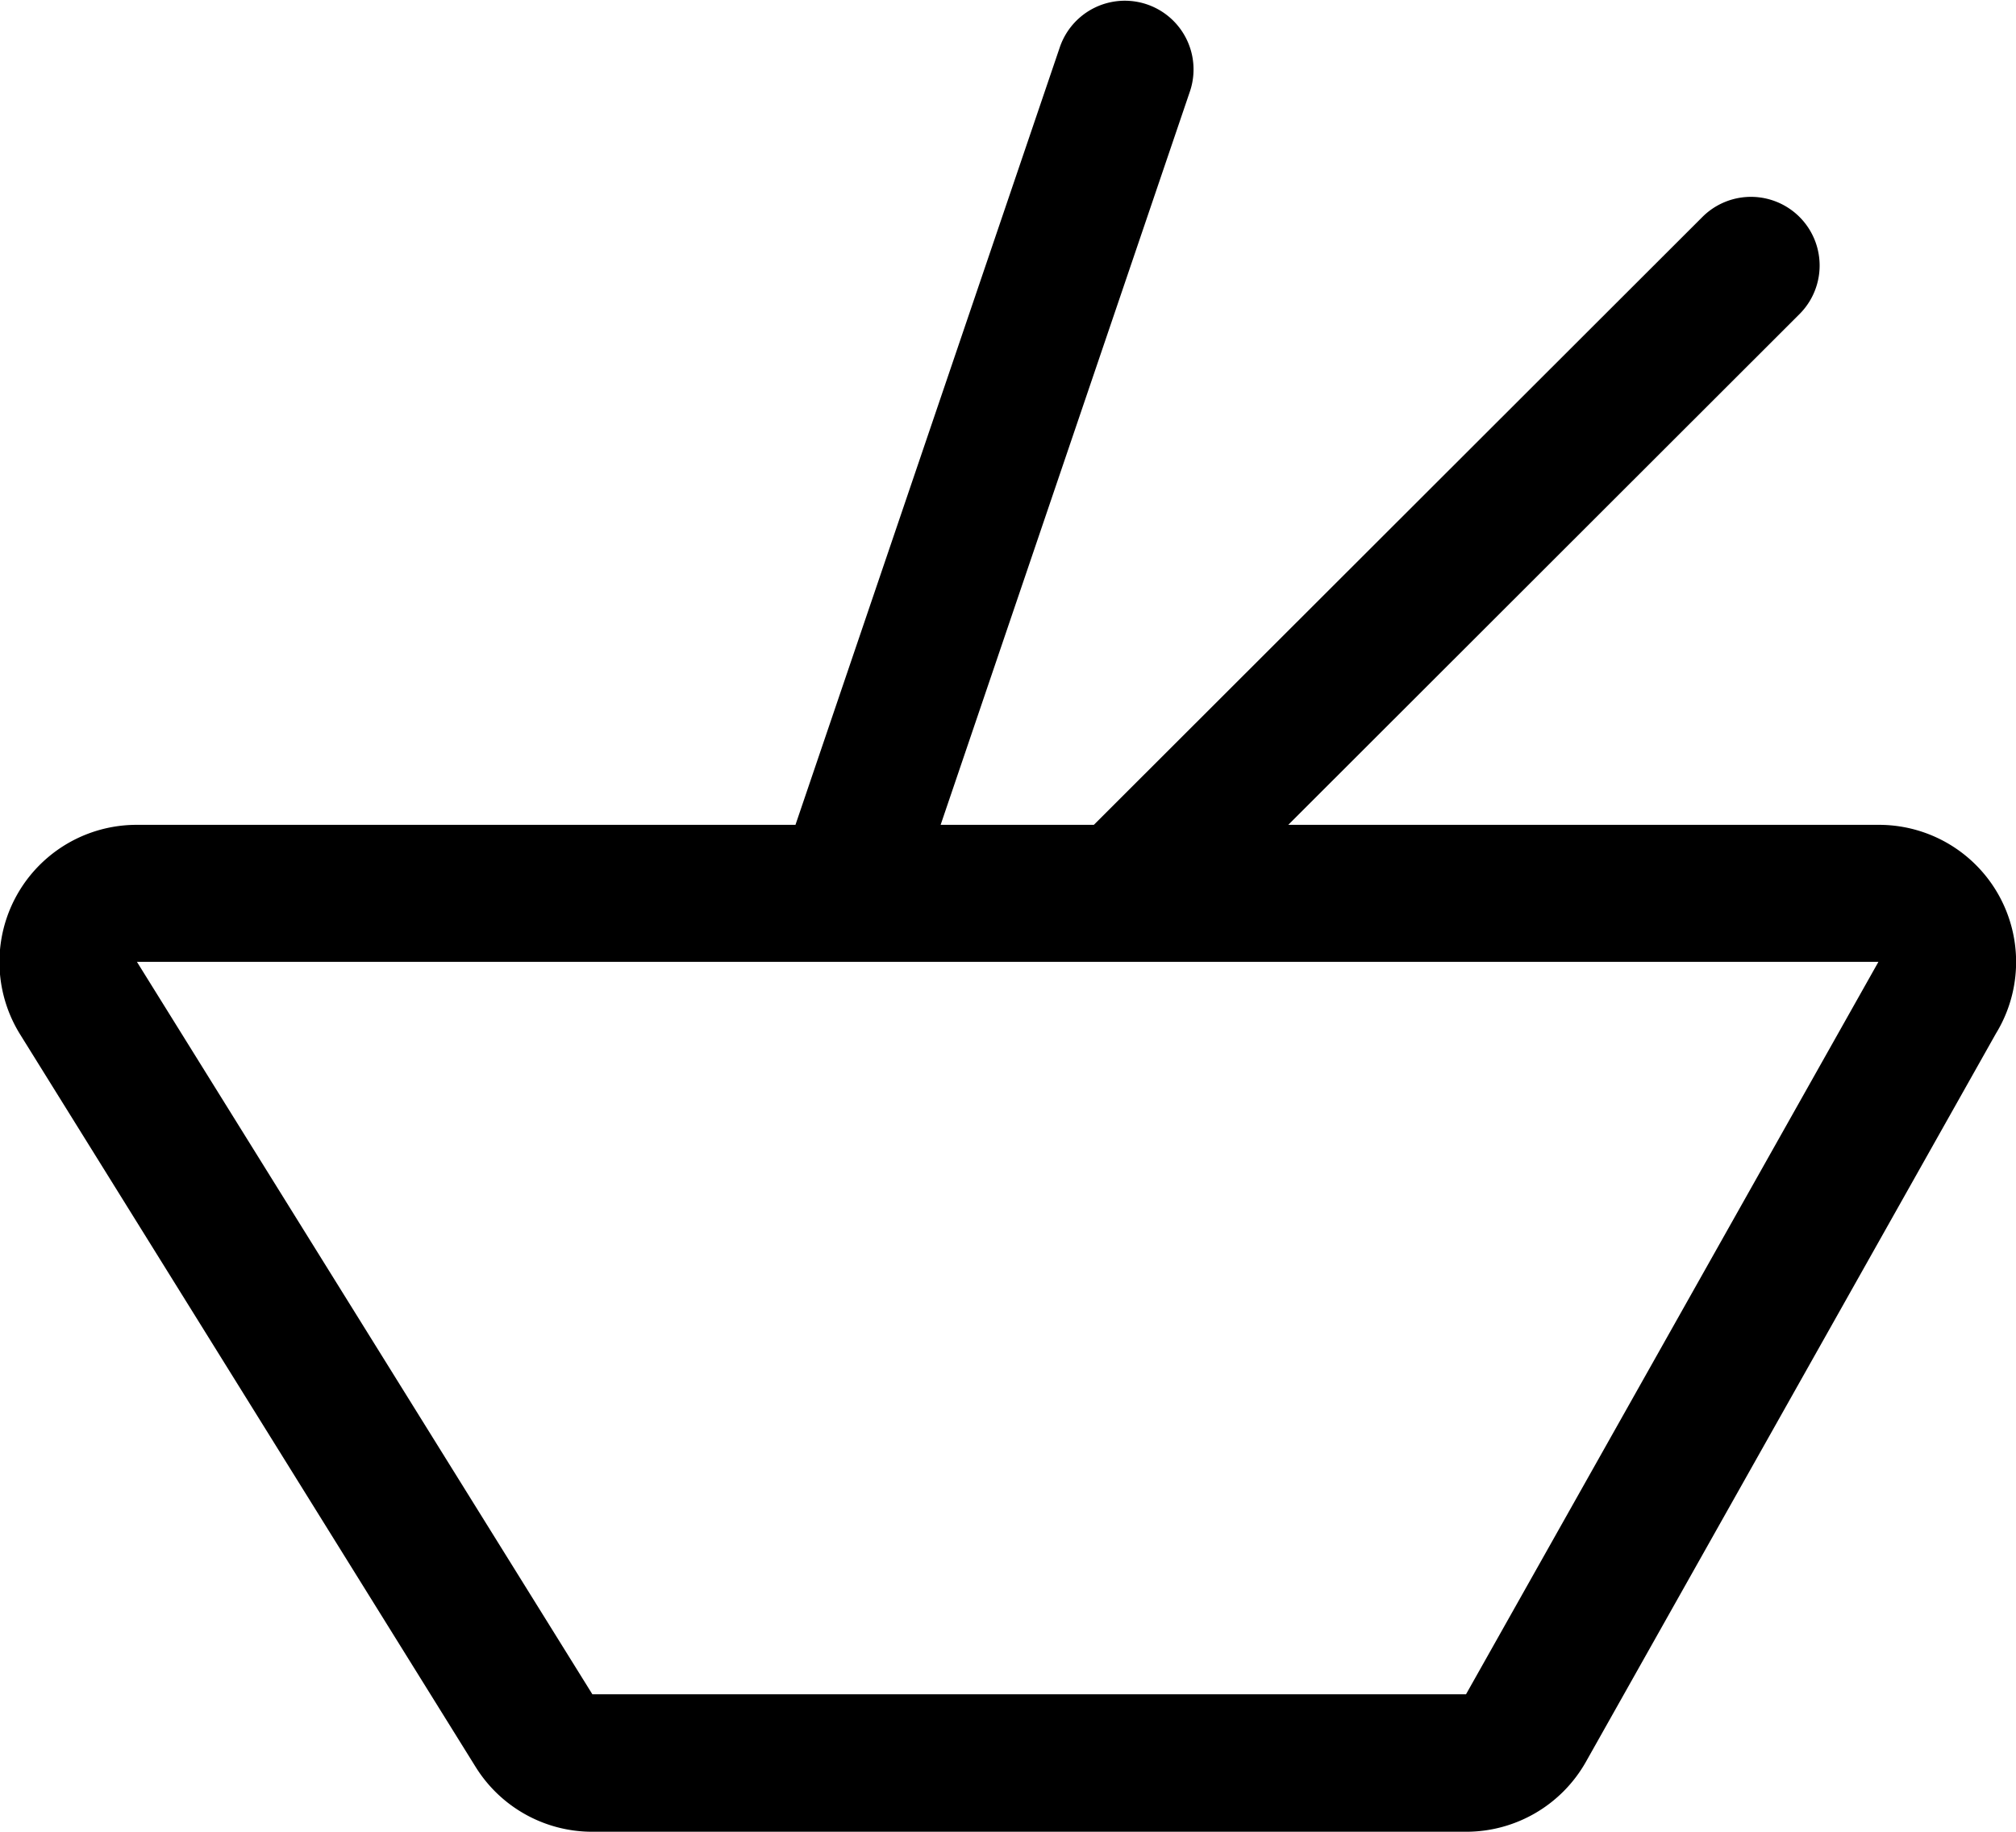
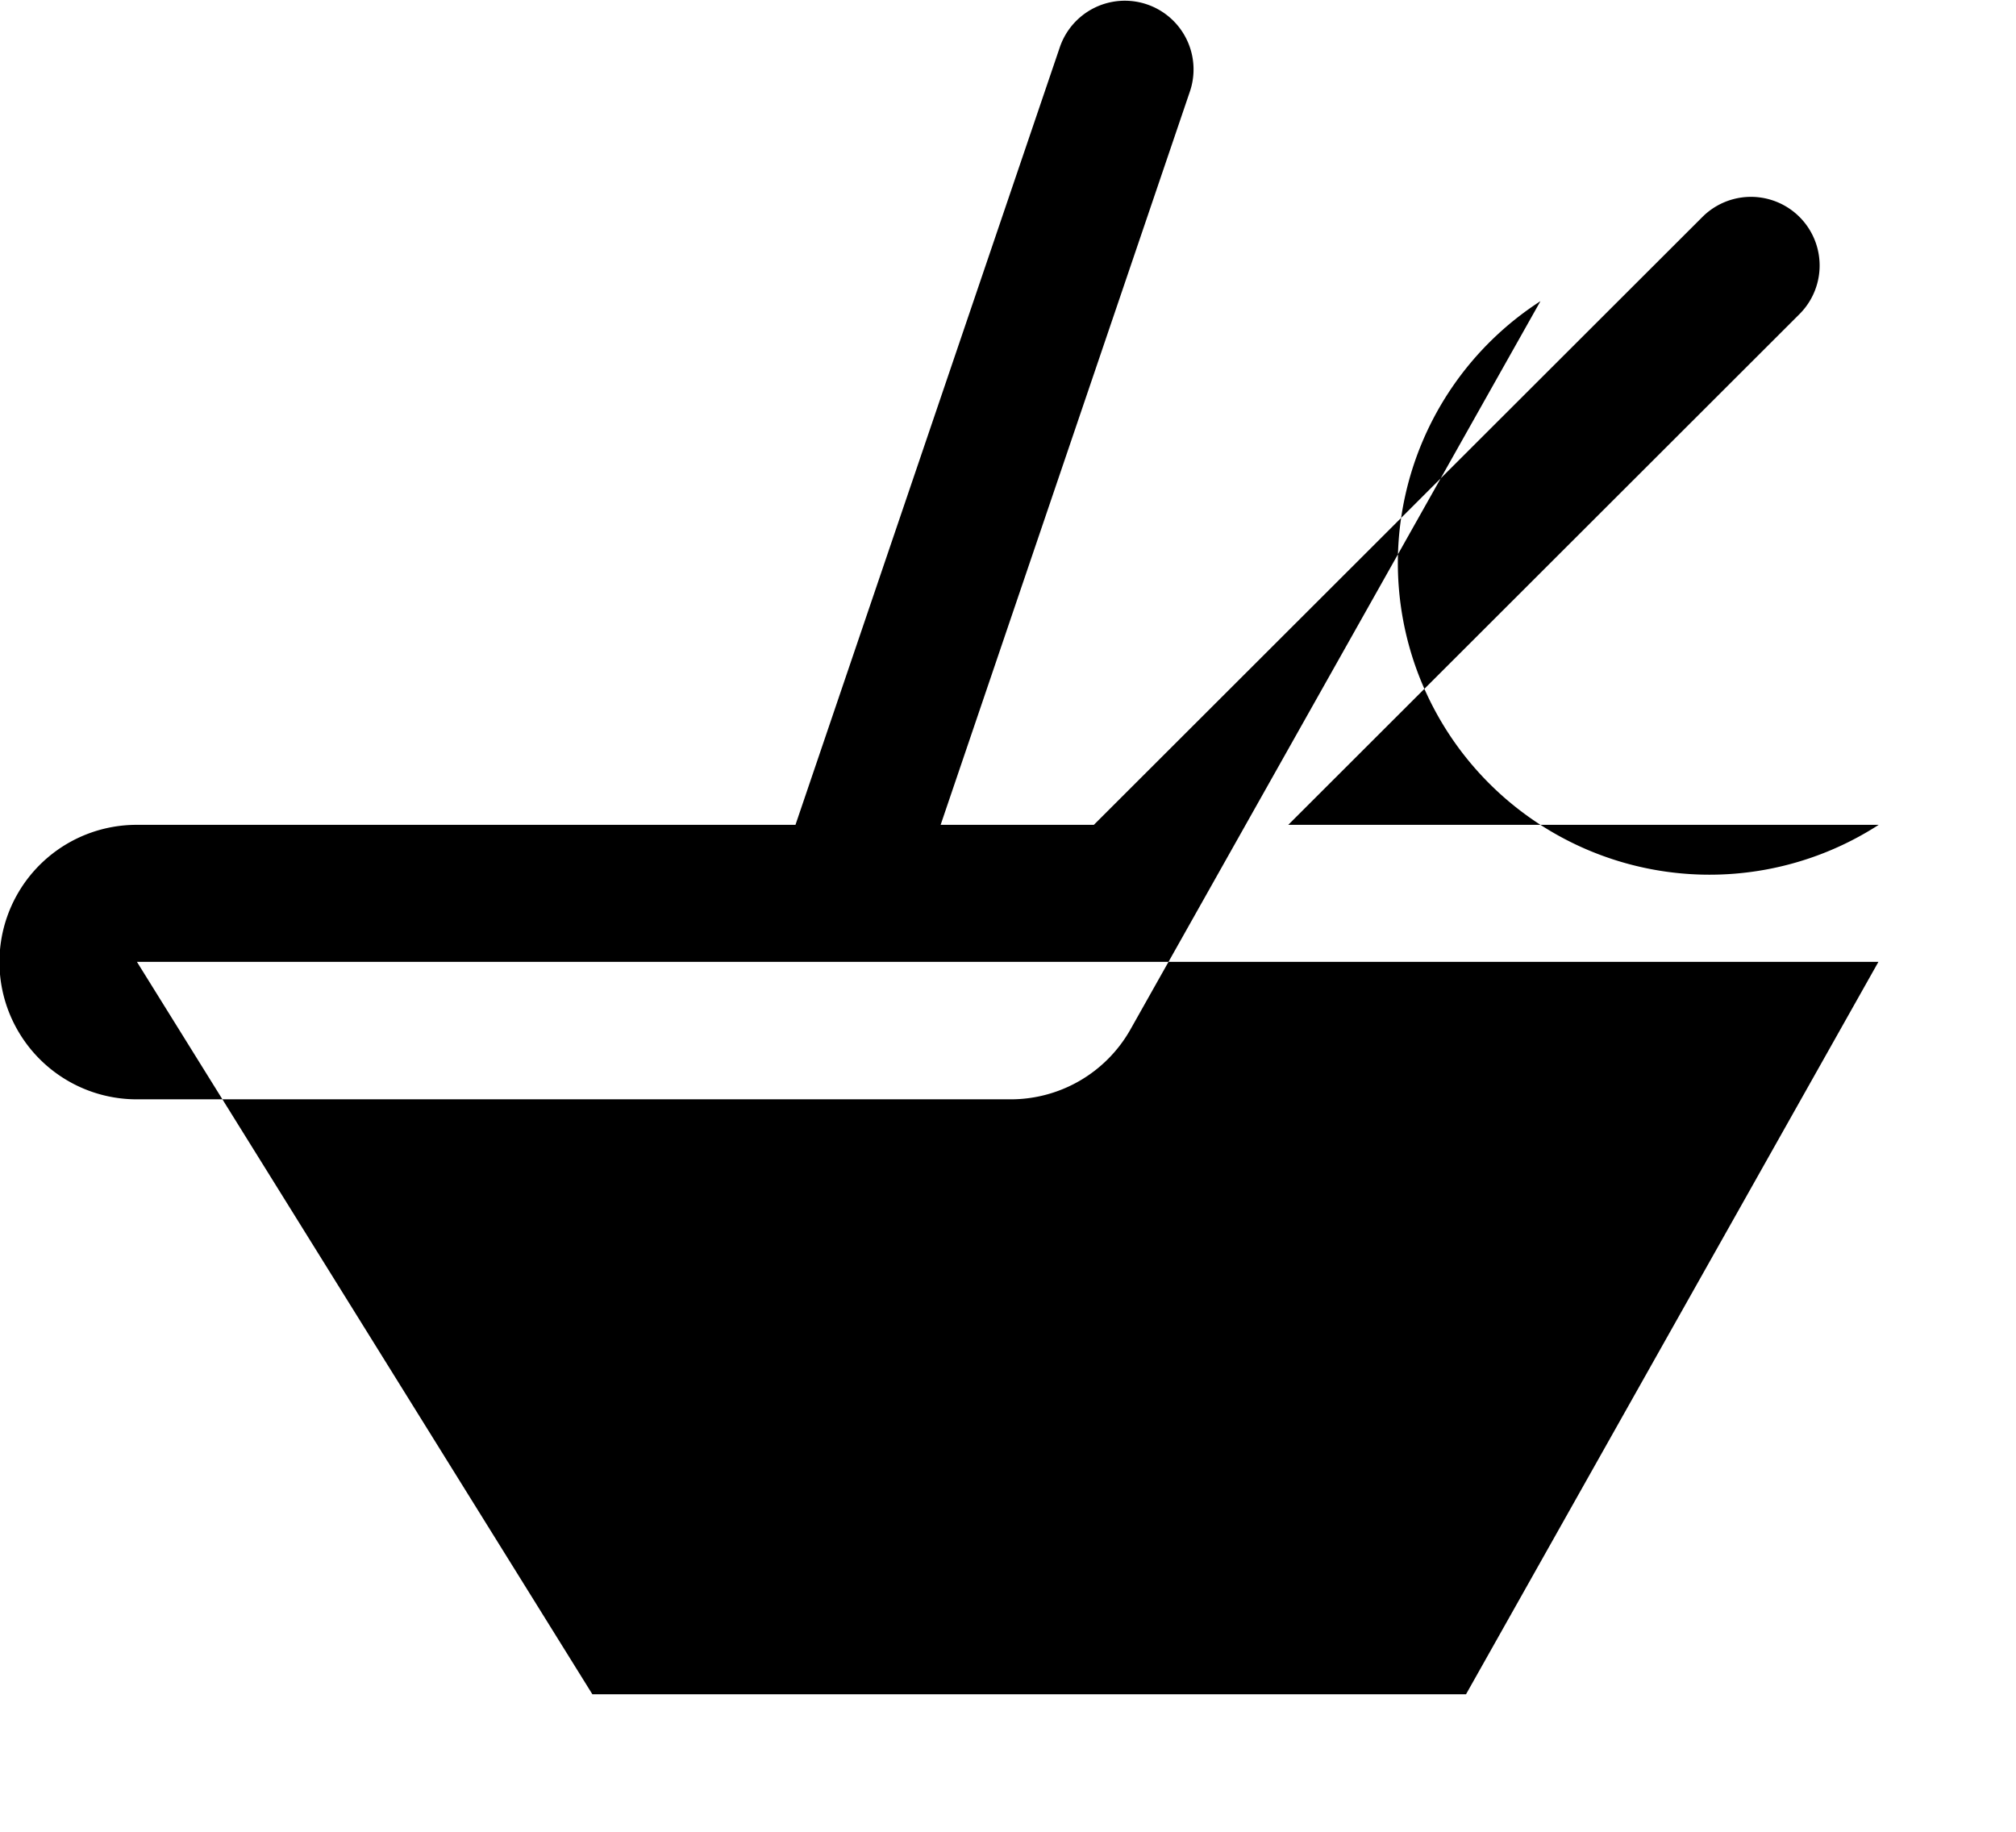
<svg xmlns="http://www.w3.org/2000/svg" width="43.844" height="39.85" viewBox="0 0 43.844 39.85">
  <defs>
    <style>
      .cls-1 {
        fill-rule: evenodd;
      }
    </style>
  </defs>
-   <path id="Chinese" class="cls-1" d="M209.014,3307.06H196.173l11.12-11.11a1.493,1.493,0,0,0-2.114-2.11l-13.234,13.22h-3.332l5.421-15.95a1.494,1.494,0,0,0-2.83-.96l-5.748,16.91H171.135a2.983,2.983,0,0,0-2.54,4.56l9.905,15.93a2.984,2.984,0,0,0,2.54,1.41h19a2.99,2.99,0,0,0,2.606-1.52l8.917-15.84A2.982,2.982,0,0,0,209.014,3307.06Zm-8.975,18.91h-19l-9.905-15.93h37.874Z" transform="translate(-168.156 -3289.12)" />
+   <path id="Chinese" class="cls-1" d="M209.014,3307.06H196.173l11.12-11.11a1.493,1.493,0,0,0-2.114-2.11l-13.234,13.22h-3.332l5.421-15.95a1.494,1.494,0,0,0-2.83-.96l-5.748,16.91H171.135a2.983,2.983,0,0,0-2.54,4.56a2.984,2.984,0,0,0,2.54,1.41h19a2.99,2.99,0,0,0,2.606-1.52l8.917-15.84A2.982,2.982,0,0,0,209.014,3307.06Zm-8.975,18.91h-19l-9.905-15.93h37.874Z" transform="translate(-168.156 -3289.12)" />
</svg>